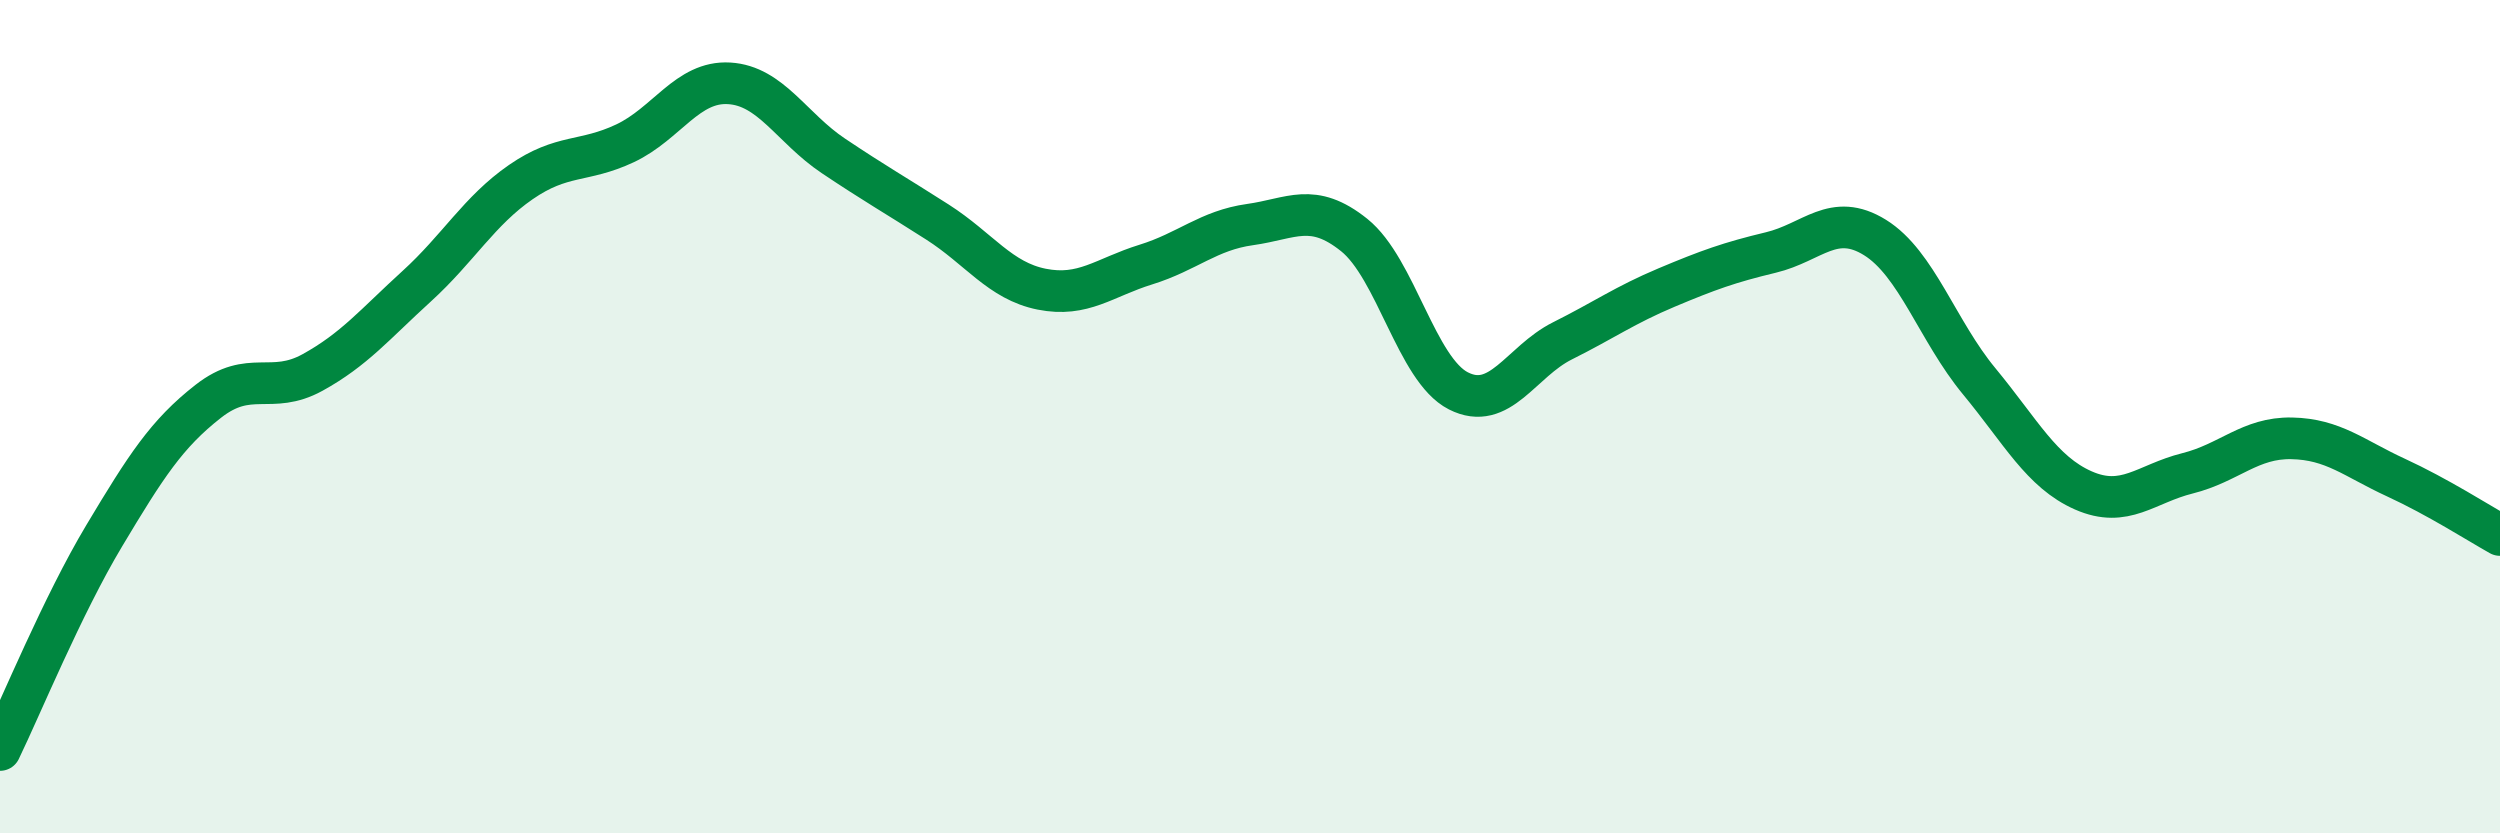
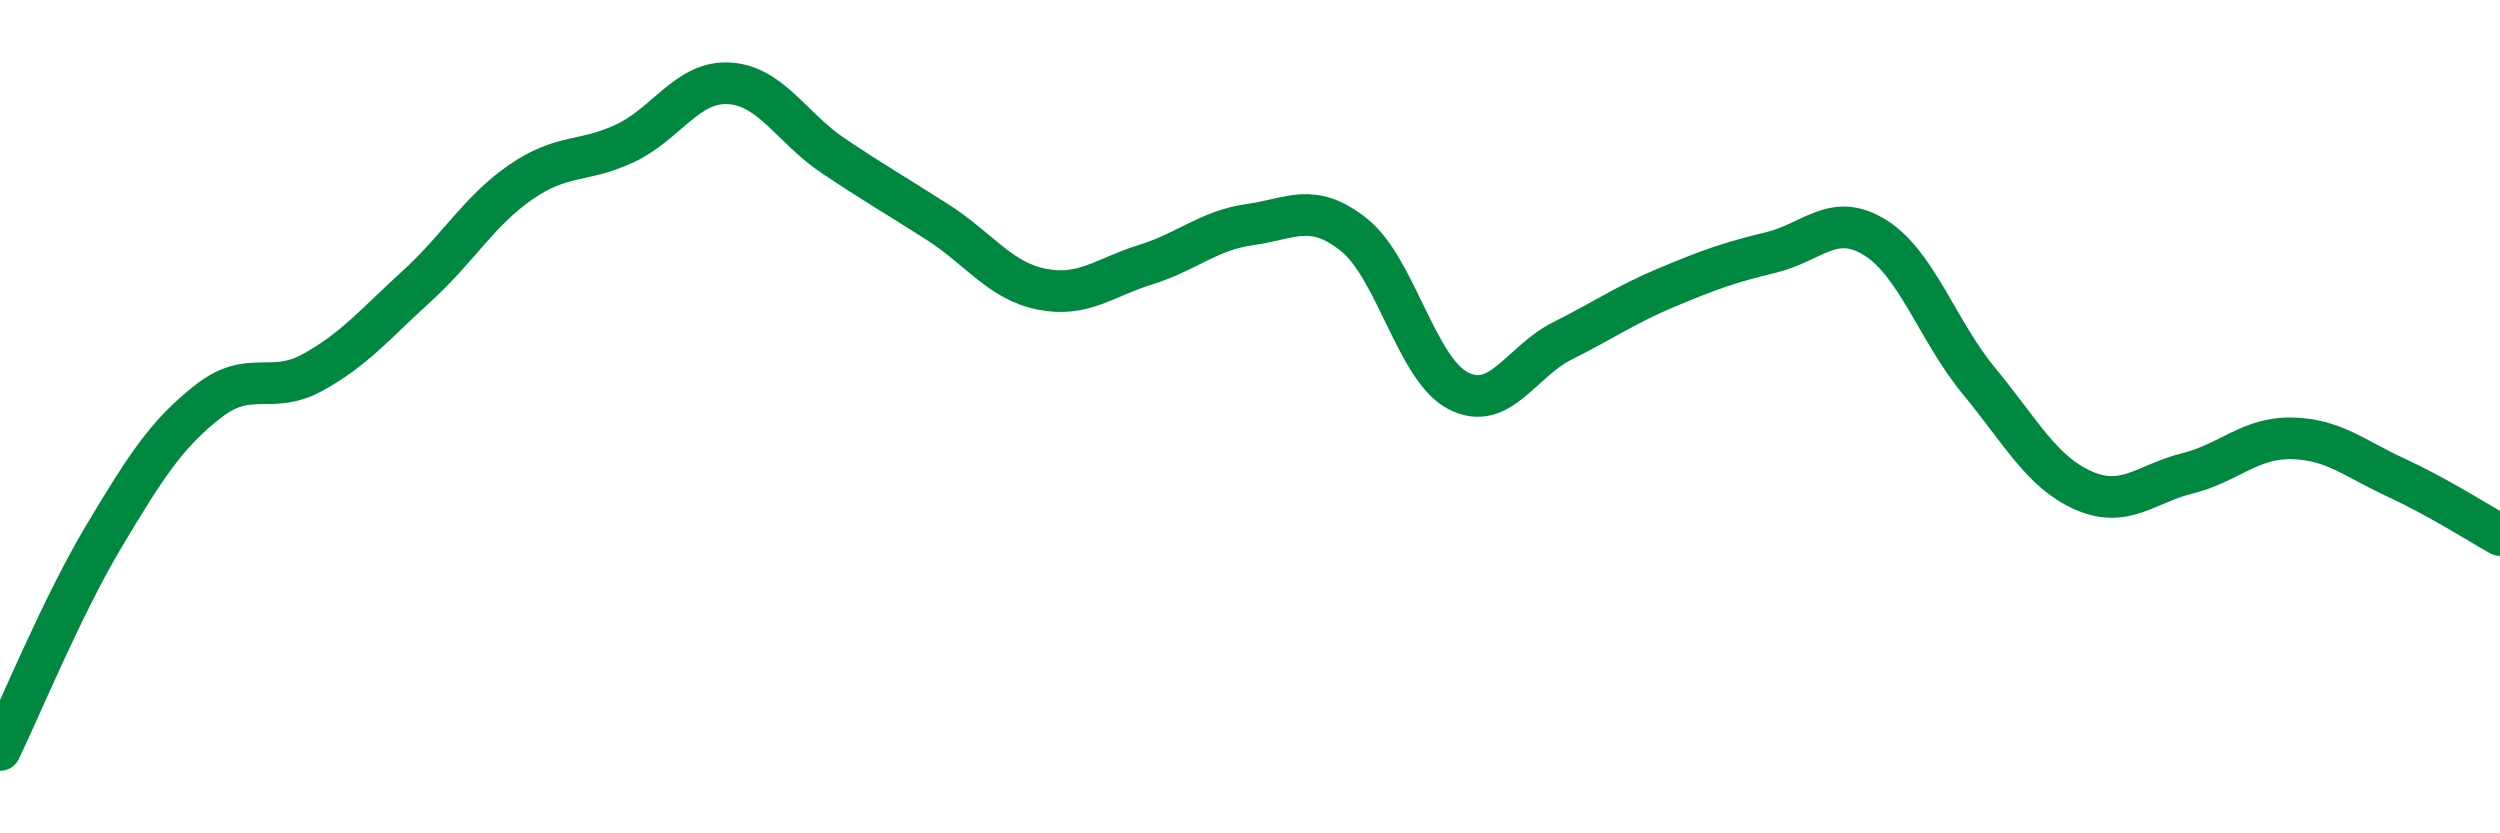
<svg xmlns="http://www.w3.org/2000/svg" width="60" height="20" viewBox="0 0 60 20">
-   <path d="M 0,18 C 0.5,16.97 1.5,14.53 2.5,12.86 C 3.5,11.19 4,10.41 5,9.63 C 6,8.85 6.5,9.49 7.5,8.94 C 8.5,8.39 9,7.78 10,6.87 C 11,5.96 11.5,5.06 12.5,4.37 C 13.5,3.68 14,3.91 15,3.44 C 16,2.97 16.5,1.94 17.5,2 C 18.5,2.06 19,3.07 20,3.74 C 21,4.41 21.5,4.69 22.5,5.33 C 23.5,5.97 24,6.74 25,6.94 C 26,7.14 26.5,6.66 27.5,6.35 C 28.5,6.04 29,5.53 30,5.39 C 31,5.25 31.5,4.84 32.5,5.64 C 33.5,6.44 34,8.87 35,9.38 C 36,9.89 36.5,8.68 37.5,8.18 C 38.5,7.68 39,7.32 40,6.9 C 41,6.48 41.5,6.3 42.5,6.06 C 43.5,5.82 44,5.08 45,5.7 C 46,6.32 46.5,7.94 47.5,9.15 C 48.5,10.36 49,11.33 50,11.77 C 51,12.21 51.5,11.61 52.5,11.36 C 53.5,11.11 54,10.5 55,10.52 C 56,10.54 56.5,11 57.5,11.46 C 58.5,11.92 59.5,12.56 60,12.84L60 20L0 20Z" fill="#008740" opacity="0.1" stroke-linecap="round" stroke-linejoin="round" />
  <path d="M 0,18 C 0.5,16.97 1.5,14.53 2.5,12.86 C 3.5,11.19 4,10.41 5,9.63 C 6,8.85 6.5,9.49 7.5,8.94 C 8.5,8.39 9,7.78 10,6.87 C 11,5.96 11.5,5.06 12.5,4.37 C 13.5,3.68 14,3.91 15,3.44 C 16,2.97 16.5,1.94 17.5,2 C 18.5,2.06 19,3.07 20,3.74 C 21,4.41 21.5,4.69 22.5,5.33 C 23.5,5.97 24,6.74 25,6.94 C 26,7.14 26.5,6.66 27.5,6.35 C 28.5,6.04 29,5.53 30,5.39 C 31,5.25 31.5,4.84 32.5,5.64 C 33.5,6.44 34,8.87 35,9.38 C 36,9.89 36.5,8.68 37.5,8.18 C 38.5,7.68 39,7.32 40,6.9 C 41,6.48 41.5,6.3 42.5,6.06 C 43.5,5.82 44,5.08 45,5.7 C 46,6.32 46.5,7.94 47.5,9.15 C 48.5,10.36 49,11.33 50,11.77 C 51,12.21 51.5,11.61 52.5,11.36 C 53.5,11.11 54,10.5 55,10.52 C 56,10.54 56.5,11 57.5,11.46 C 58.5,11.92 59.5,12.56 60,12.84" stroke="#008740" stroke-width="1" fill="none" stroke-linecap="round" stroke-linejoin="round" />
</svg>